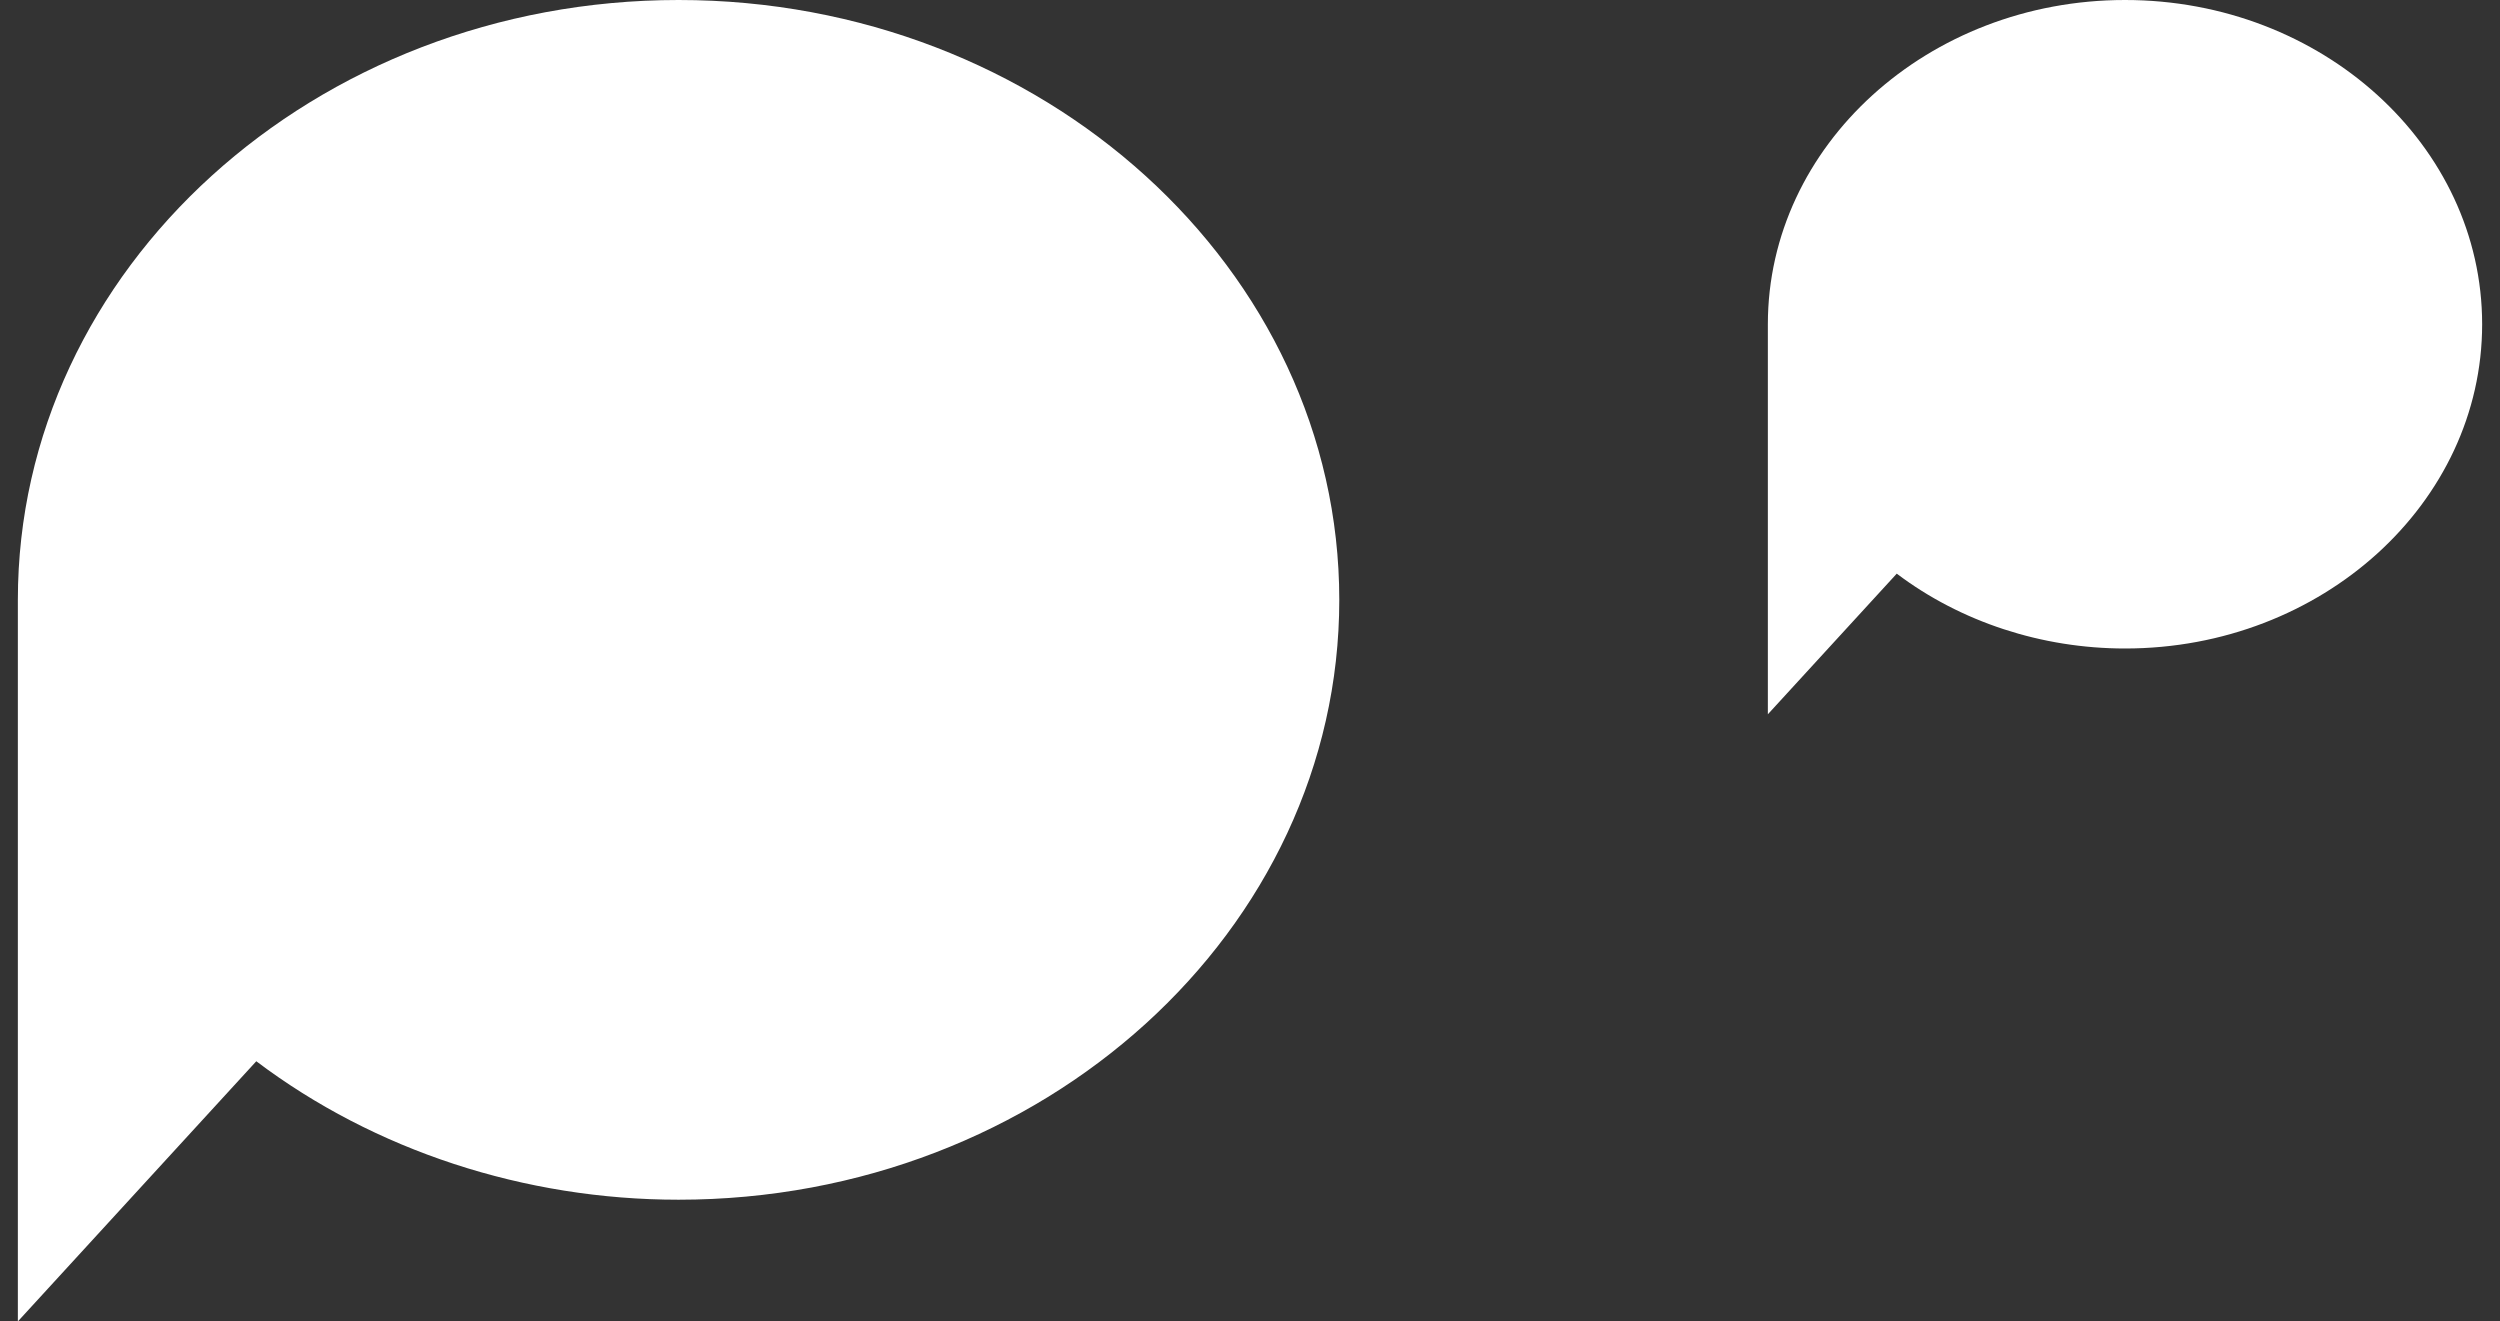
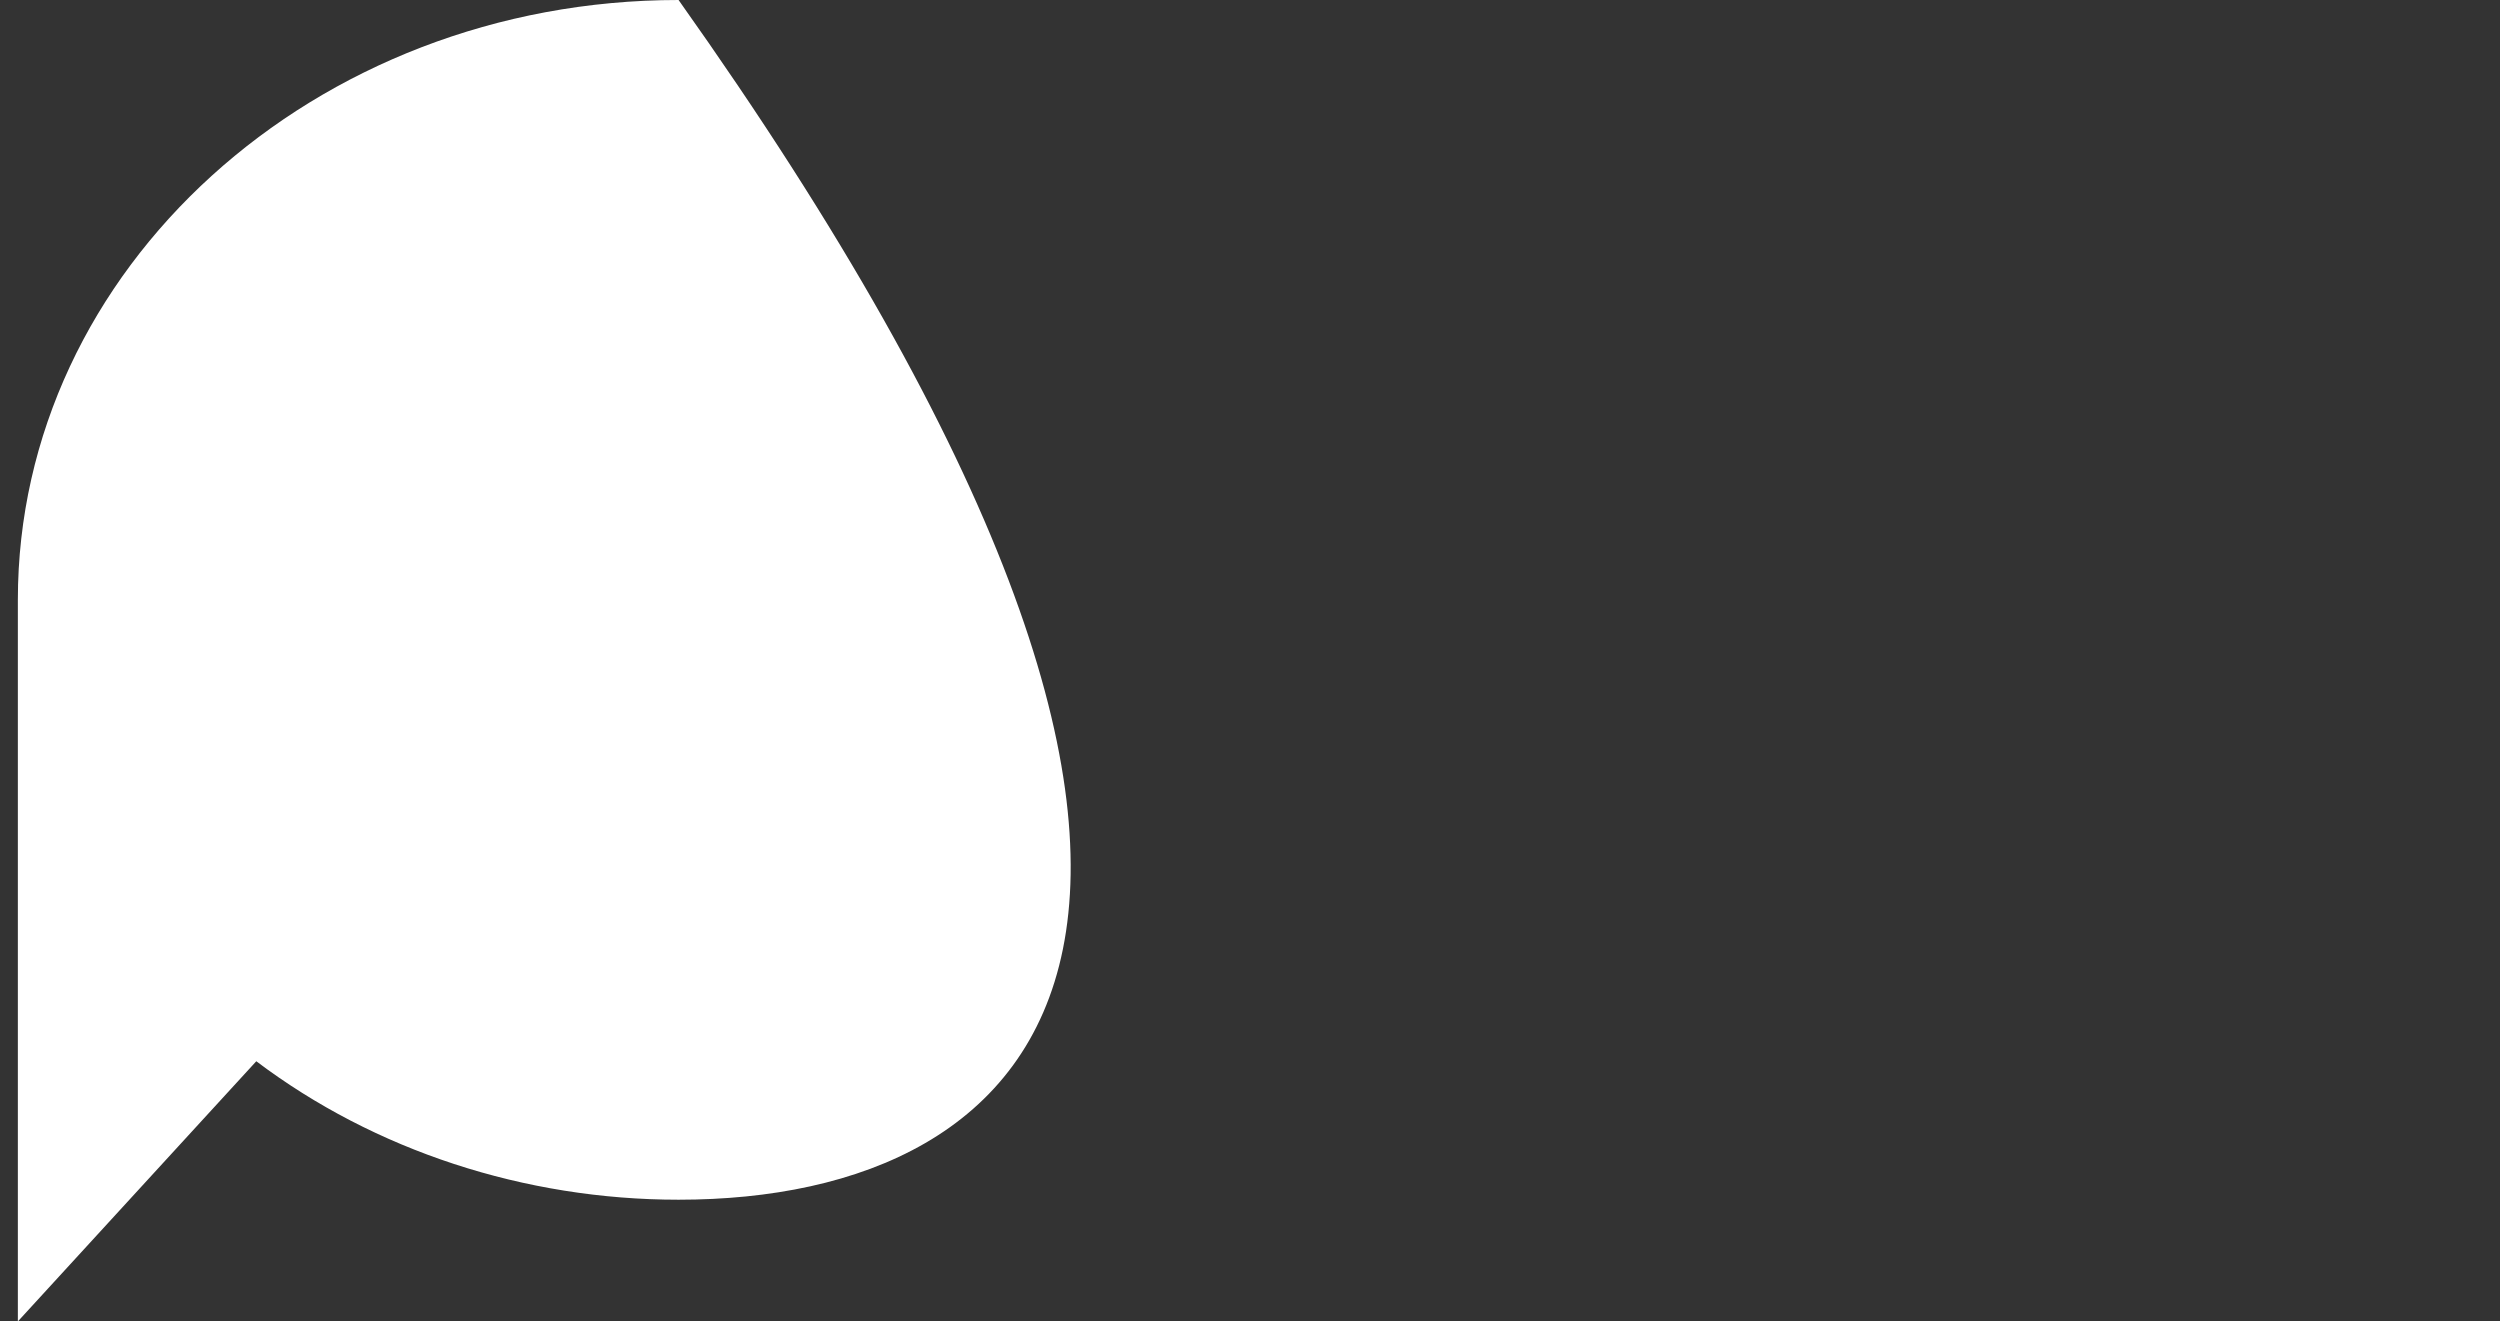
<svg xmlns="http://www.w3.org/2000/svg" width="70" height="37" viewBox="0 0 70 37" fill="none">
  <rect x="0" y="0" width="70" height="37" fill="#333333" stroke="none" />
-   <path d="M19 0C29.201 0 37.5 7.534 37.5 16.796C37.5 26.058 29.201 33.592 19 33.592C14.685 33.592 10.488 32.215 7.176 29.715L0.5 37V16.796C0.5 7.534 8.8 0 19 0Z" fill="white" />
-   <path d="M59.5 0C65.014 0 69.5 4.072 69.5 9.079C69.5 14.085 65.014 18.158 59.5 18.158C57.167 18.158 54.899 17.414 53.109 16.062L49.5 20V9.079C49.5 4.072 53.986 0 59.5 0Z" fill="white" />
+   <path d="M19 0C37.5 26.058 29.201 33.592 19 33.592C14.685 33.592 10.488 32.215 7.176 29.715L0.5 37V16.796C0.5 7.534 8.8 0 19 0Z" fill="white" />
</svg>